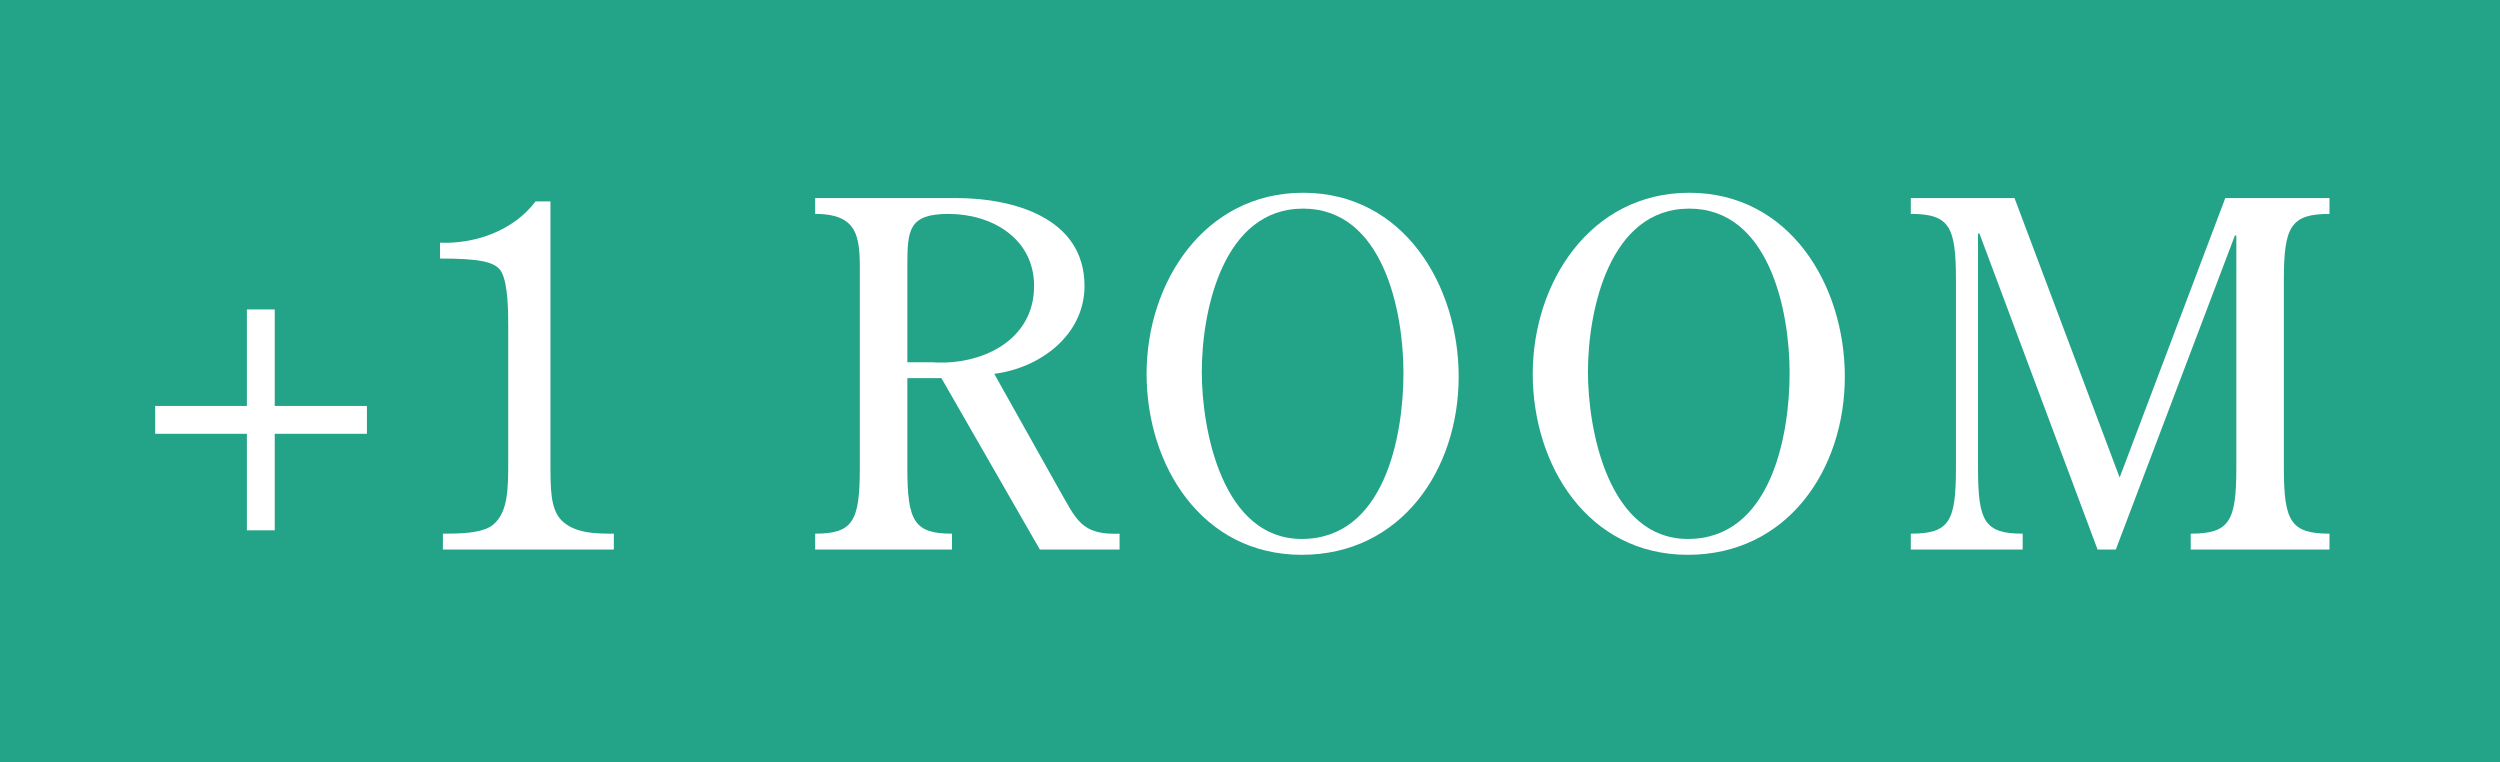
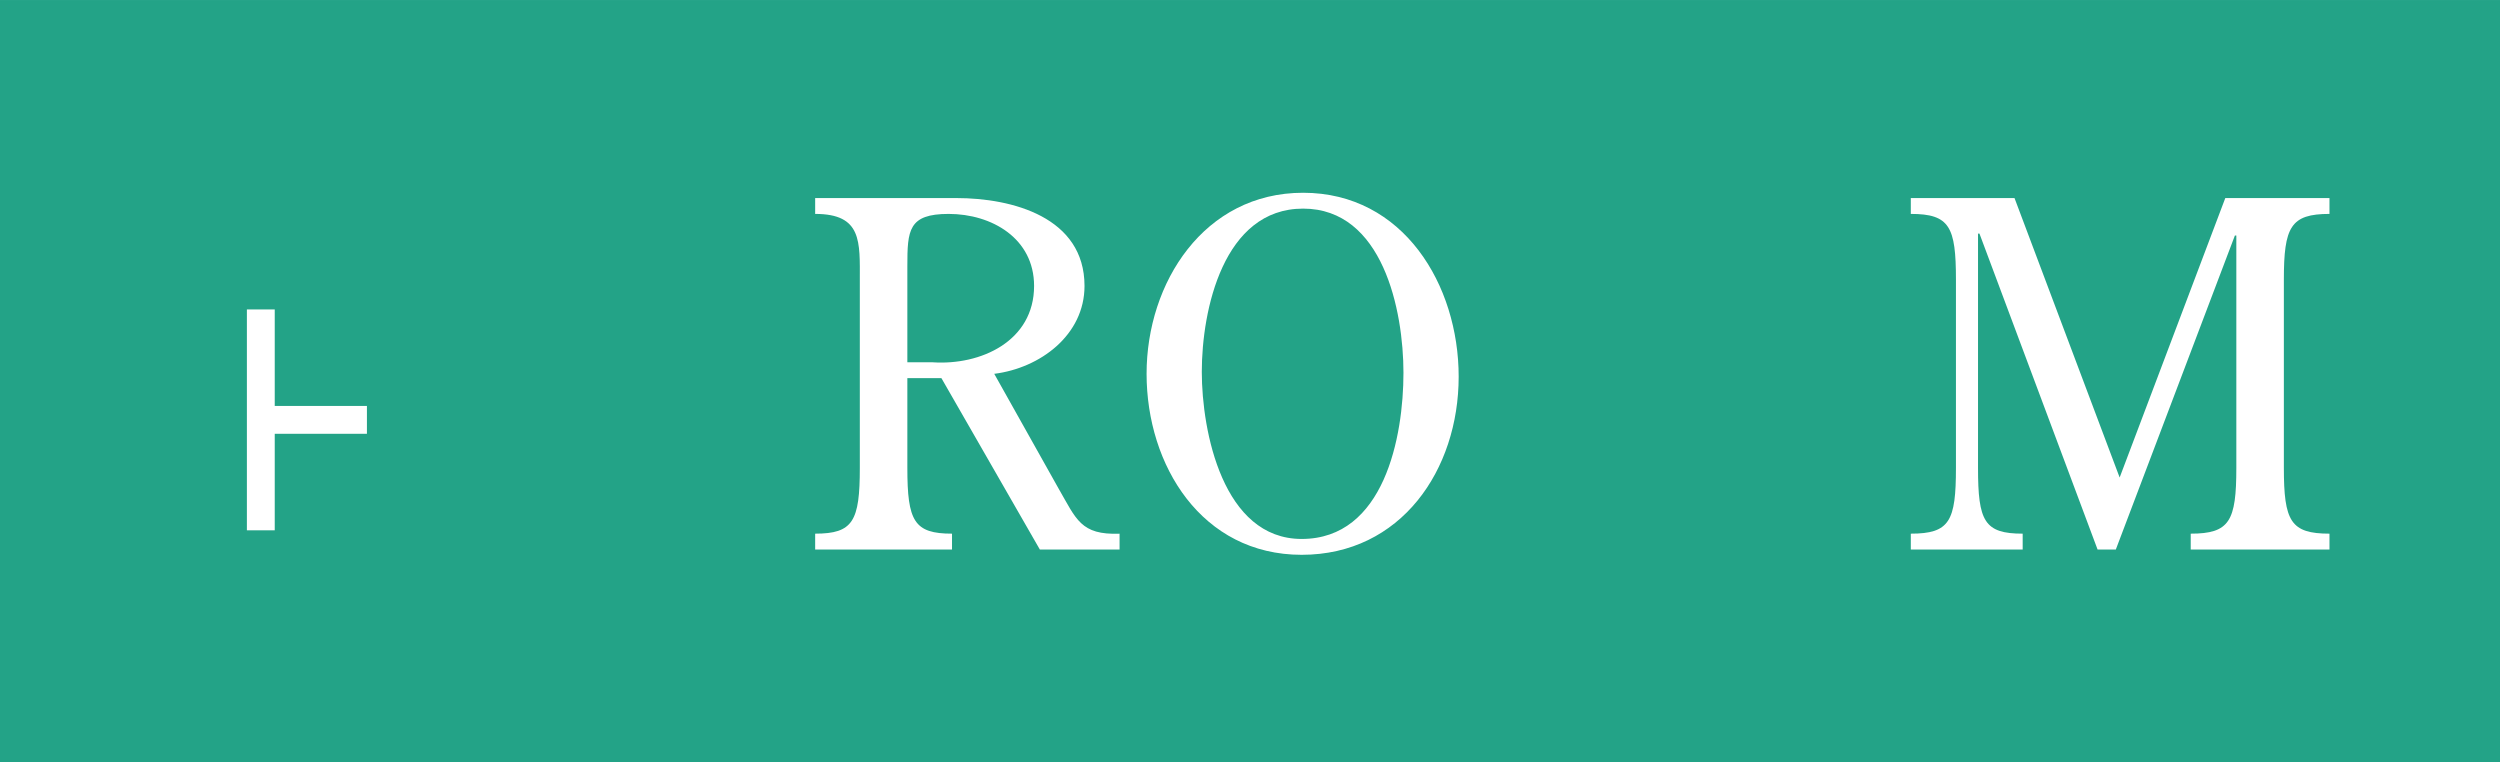
<svg xmlns="http://www.w3.org/2000/svg" id="_レイヤー_2" data-name="レイヤー 2" width="29.486mm" height="8.989mm" viewBox="0 0 83.581 25.479">
  <defs>
    <style>
      .cls-1 {
        fill: #fff;
      }

      .cls-2 {
        fill: #23a387;
      }
    </style>
  </defs>
  <g id="WORD">
    <g>
      <rect class="cls-2" width="83.581" height="25.479" />
      <g>
-         <path class="cls-1" d="M8.254,13.571v-3.226h.931v3.226h3.082v.931h-3.082v3.227h-.931v-3.227h-3.066v-.931h3.066Z" />
-         <path class="cls-1" d="M18.403,6.734v8.716c0,.883,0,1.525.337,1.91.434.481,1.204.481,1.782.481v.53h-5.715v-.53c.514,0,1.333,0,1.686-.305.498-.417.498-1.236.498-2.087v-4.527c0-.481,0-1.413-.225-1.83-.193-.353-.771-.449-2.055-.449v-.53c1.172.048,2.456-.401,3.194-1.38h.498Z" />
+         <path class="cls-1" d="M8.254,13.571v-3.226h.931v3.226h3.082v.931h-3.082v3.227h-.931v-3.227v-.931h3.066Z" />
        <path class="cls-1" d="M30.335,12.641v3.001c0,1.782.225,2.199,1.493,2.199v.53h-4.575v-.53c1.268,0,1.493-.417,1.493-2.199v-6.26c0-1.3.081-2.231-1.493-2.231v-.53h4.719c1.878,0,4.286.643,4.286,2.938,0,1.637-1.477,2.745-3.018,2.938l2.151,3.836c.594,1.027.739,1.557,2.039,1.509v.53h-2.665l-3.291-5.73h-1.14ZM30.335,12.111h.834c1.622.112,3.403-.707,3.403-2.552,0-1.589-1.413-2.408-2.857-2.408-1.348,0-1.38.546-1.38,1.75v3.21Z" />
        <path class="cls-1" d="M43.518,18.548c-3.339,0-5.185-2.986-5.185-6.052,0-3.05,1.926-6.052,5.233-6.052,3.355,0,5.201,3.082,5.201,6.148,0,3.114-1.926,5.956-5.249,5.956ZM40.179,12.432c0,1.991.707,5.586,3.339,5.586,2.761,0,3.403-3.419,3.403-5.554,0-2.087-.69-5.49-3.355-5.49s-3.387,3.387-3.387,5.458Z" />
-         <path class="cls-1" d="M56.428,18.548c-3.339,0-5.185-2.986-5.185-6.052,0-3.05,1.926-6.052,5.233-6.052,3.355,0,5.201,3.082,5.201,6.148,0,3.114-1.926,5.956-5.249,5.956ZM53.089,12.432c0,1.991.707,5.586,3.339,5.586,2.761,0,3.403-3.419,3.403-5.554,0-2.087-.69-5.49-3.355-5.49s-3.387,3.387-3.387,5.458Z" />
        <path class="cls-1" d="M76.355,15.642c0,1.782.225,2.199,1.525,2.199v.53h-4.639v-.53c1.3,0,1.525-.417,1.525-2.199v-7.769h-.048l-3.981,10.498h-.61l-3.949-10.562h-.048v7.833c0,1.782.209,2.199,1.493,2.199v.53h-3.74v-.53c1.3,0,1.509-.417,1.509-2.199v-6.292c0-1.766-.208-2.199-1.509-2.199v-.53h3.467l3.515,9.343,3.532-9.343h3.483v.53c-1.3,0-1.525.434-1.525,2.199v6.292Z" />
      </g>
    </g>
  </g>
</svg>